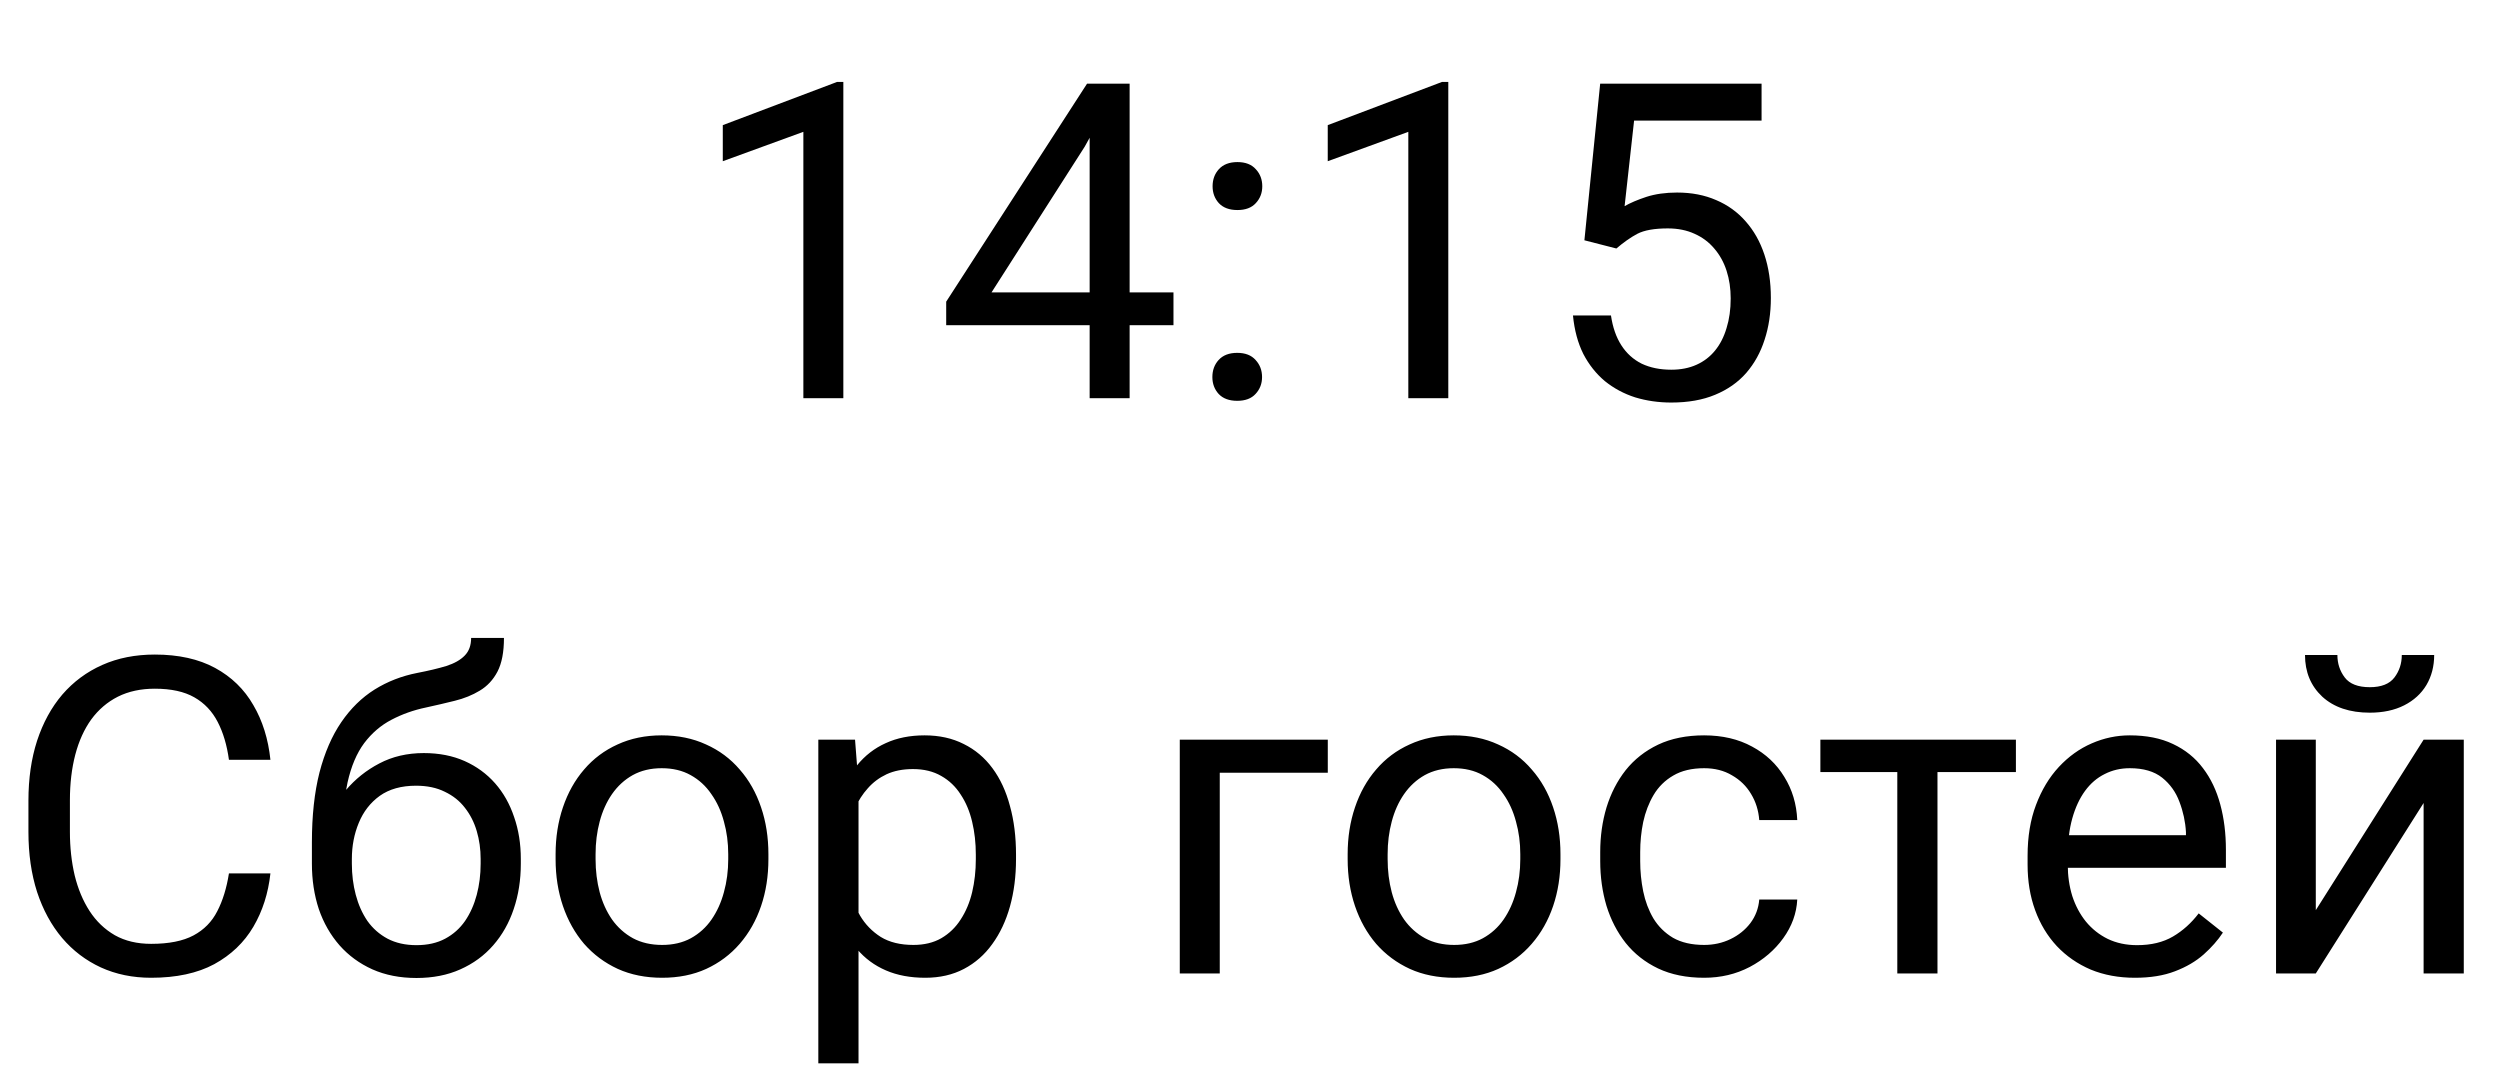
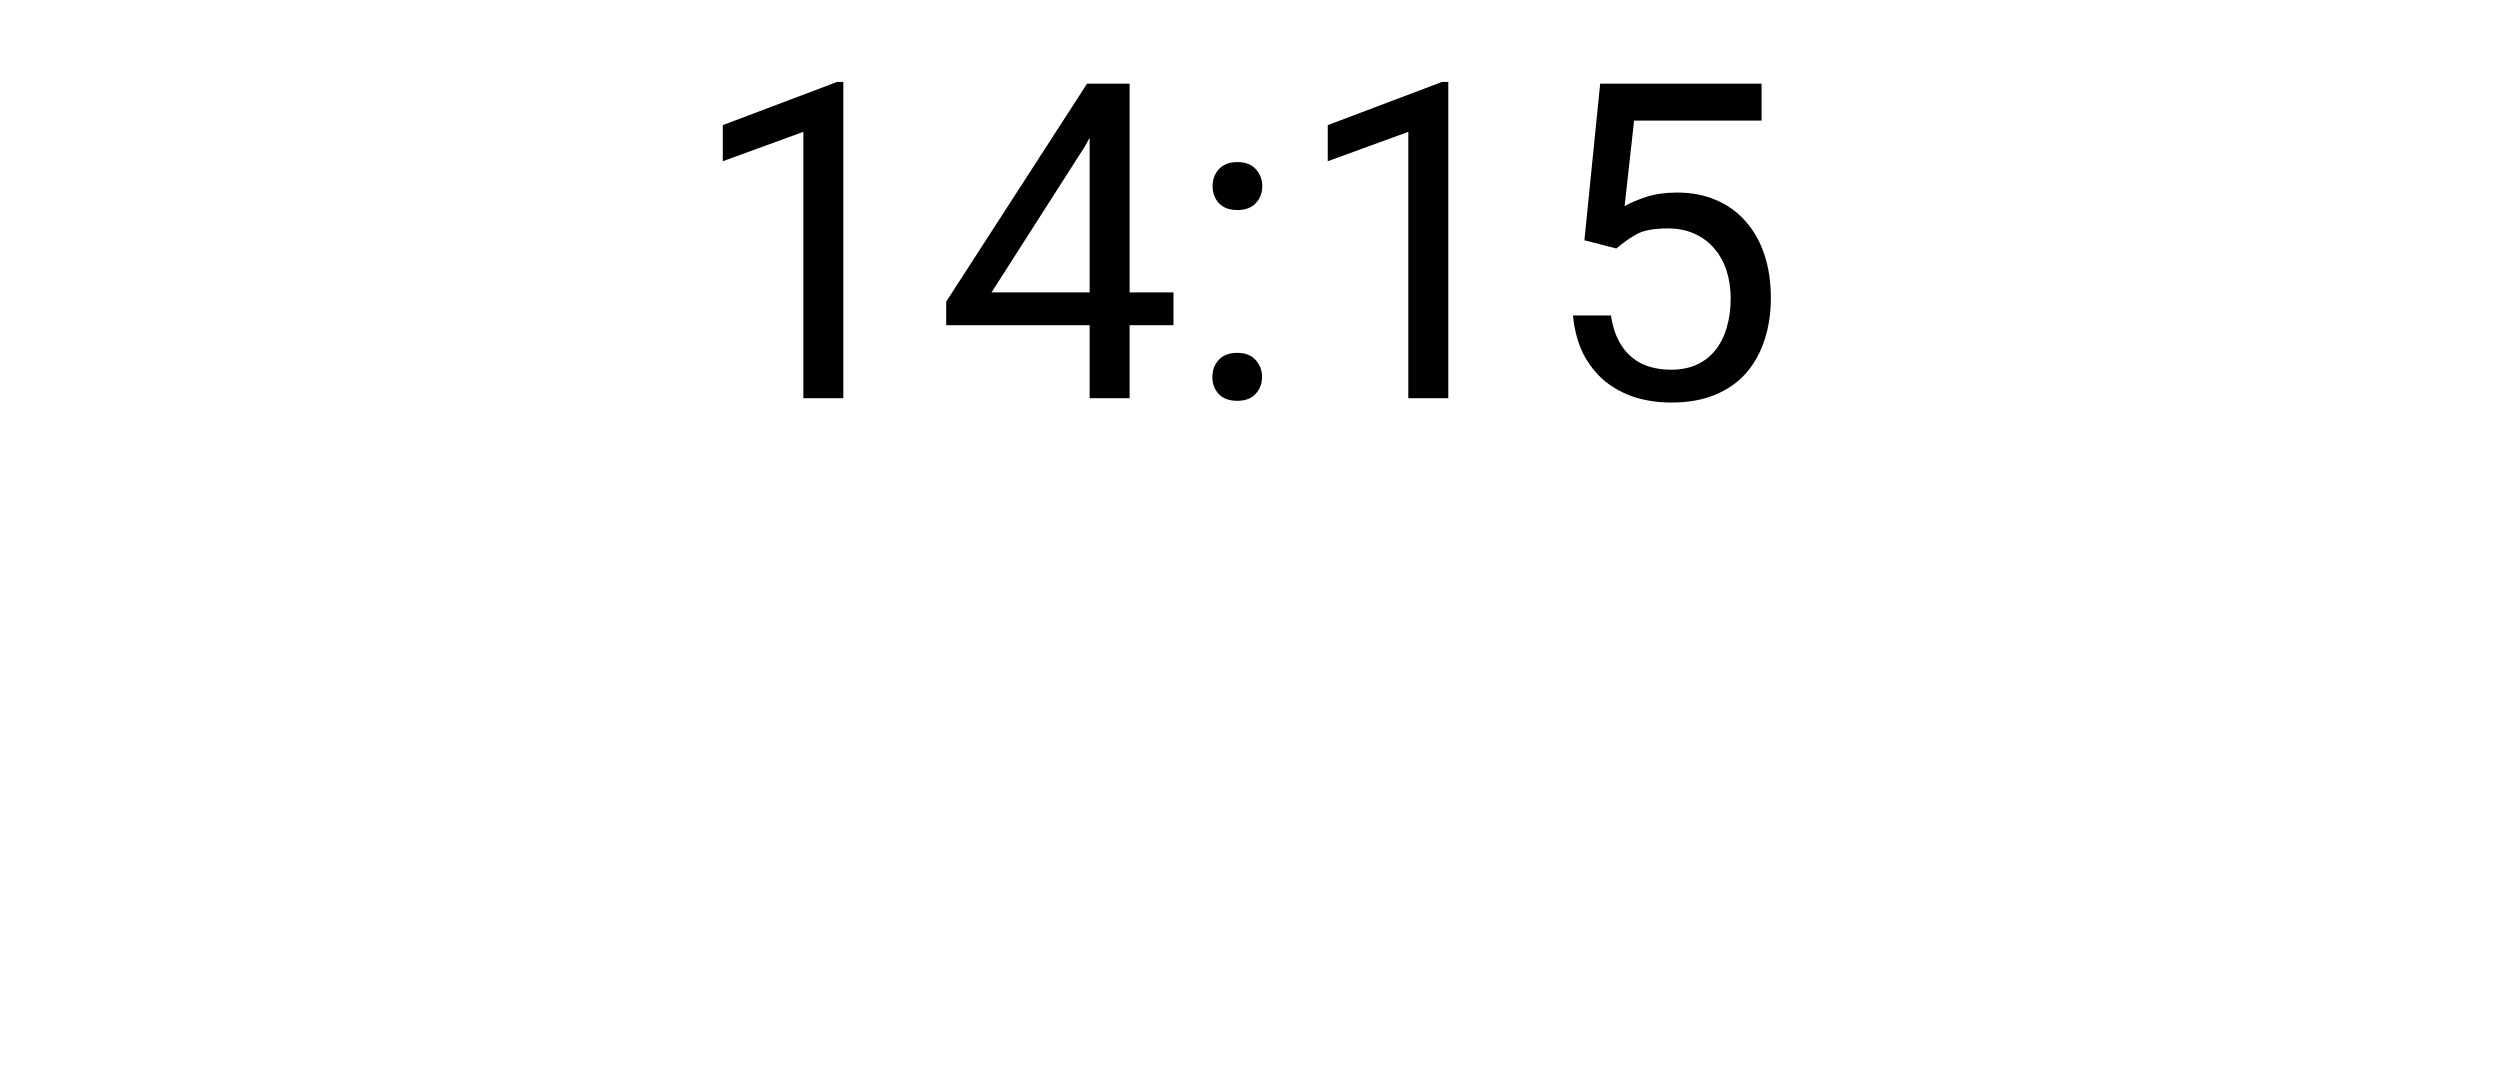
<svg xmlns="http://www.w3.org/2000/svg" width="113" height="49" viewBox="0 0 113 49" fill="none">
-   <path d="M10.348 39.478H12.223C12.125 40.377 11.868 41.181 11.451 41.891C11.034 42.6 10.445 43.163 9.684 43.58C8.922 43.99 7.971 44.195 6.832 44.195C5.999 44.195 5.24 44.039 4.557 43.727C3.88 43.414 3.297 42.971 2.809 42.398C2.32 41.819 1.943 41.126 1.676 40.318C1.415 39.505 1.285 38.6 1.285 37.603V36.188C1.285 35.191 1.415 34.29 1.676 33.482C1.943 32.669 2.324 31.972 2.818 31.393C3.32 30.813 3.922 30.367 4.625 30.055C5.328 29.742 6.119 29.586 6.998 29.586C8.072 29.586 8.98 29.788 9.723 30.191C10.465 30.595 11.041 31.155 11.451 31.871C11.868 32.581 12.125 33.404 12.223 34.342H10.348C10.257 33.678 10.087 33.108 9.84 32.633C9.592 32.151 9.241 31.78 8.785 31.52C8.329 31.259 7.734 31.129 6.998 31.129C6.367 31.129 5.81 31.249 5.328 31.49C4.853 31.731 4.452 32.073 4.127 32.516C3.808 32.958 3.567 33.489 3.404 34.107C3.242 34.726 3.16 35.413 3.16 36.168V37.603C3.16 38.3 3.232 38.954 3.375 39.566C3.525 40.178 3.749 40.715 4.049 41.178C4.348 41.64 4.729 42.005 5.191 42.272C5.654 42.532 6.201 42.662 6.832 42.662C7.633 42.662 8.271 42.535 8.746 42.281C9.221 42.027 9.579 41.663 9.82 41.188C10.068 40.712 10.243 40.143 10.348 39.478ZM21.295 28.834H22.779C22.779 29.472 22.682 29.98 22.486 30.357C22.291 30.729 22.024 31.015 21.686 31.217C21.354 31.419 20.976 31.572 20.553 31.676C20.136 31.78 19.703 31.881 19.254 31.979C18.694 32.096 18.173 32.281 17.691 32.535C17.216 32.783 16.806 33.134 16.461 33.59C16.122 34.046 15.872 34.638 15.709 35.367C15.553 36.096 15.51 36.998 15.582 38.072V38.971H14.098V38.072C14.098 36.868 14.212 35.816 14.44 34.918C14.674 34.02 15.003 33.261 15.426 32.643C15.849 32.024 16.35 31.533 16.93 31.168C17.516 30.803 18.16 30.553 18.863 30.416C19.371 30.318 19.807 30.214 20.172 30.104C20.537 29.986 20.813 29.83 21.002 29.635C21.197 29.439 21.295 29.172 21.295 28.834ZM19.156 34.039C19.846 34.039 20.462 34.16 21.002 34.4C21.542 34.641 22.001 34.977 22.379 35.406C22.756 35.836 23.043 36.344 23.238 36.93C23.44 37.509 23.541 38.141 23.541 38.824V39.039C23.541 39.775 23.434 40.458 23.219 41.09C23.01 41.715 22.701 42.262 22.291 42.73C21.887 43.193 21.393 43.554 20.807 43.815C20.227 44.075 19.566 44.205 18.824 44.205C18.082 44.205 17.418 44.075 16.832 43.815C16.253 43.554 15.758 43.193 15.348 42.73C14.938 42.262 14.625 41.715 14.41 41.09C14.202 40.458 14.098 39.775 14.098 39.039V38.824C14.098 38.661 14.127 38.502 14.185 38.346C14.244 38.19 14.316 38.03 14.4 37.867C14.492 37.704 14.573 37.532 14.645 37.35C14.885 36.764 15.214 36.22 15.631 35.719C16.054 35.217 16.559 34.814 17.145 34.508C17.737 34.195 18.408 34.039 19.156 34.039ZM18.805 35.514C18.141 35.514 17.594 35.667 17.164 35.973C16.741 36.279 16.425 36.685 16.217 37.193C16.009 37.695 15.904 38.238 15.904 38.824V39.039C15.904 39.534 15.963 40.003 16.08 40.445C16.197 40.888 16.373 41.282 16.607 41.627C16.848 41.965 17.151 42.232 17.516 42.428C17.887 42.623 18.323 42.721 18.824 42.721C19.326 42.721 19.759 42.623 20.123 42.428C20.488 42.232 20.787 41.965 21.021 41.627C21.256 41.282 21.432 40.888 21.549 40.445C21.666 40.003 21.725 39.534 21.725 39.039V38.824C21.725 38.382 21.666 37.962 21.549 37.565C21.432 37.167 21.253 36.816 21.012 36.51C20.777 36.204 20.475 35.963 20.104 35.787C19.739 35.605 19.306 35.514 18.805 35.514ZM25.113 38.834V38.609C25.113 37.848 25.224 37.141 25.445 36.49C25.667 35.833 25.986 35.263 26.402 34.781C26.819 34.293 27.324 33.915 27.916 33.648C28.509 33.375 29.172 33.238 29.908 33.238C30.65 33.238 31.318 33.375 31.91 33.648C32.509 33.915 33.017 34.293 33.434 34.781C33.857 35.263 34.179 35.833 34.4 36.49C34.622 37.141 34.732 37.848 34.732 38.609V38.834C34.732 39.596 34.622 40.302 34.4 40.953C34.179 41.604 33.857 42.174 33.434 42.662C33.017 43.144 32.512 43.522 31.92 43.795C31.334 44.062 30.67 44.195 29.928 44.195C29.186 44.195 28.518 44.062 27.926 43.795C27.333 43.522 26.826 43.144 26.402 42.662C25.986 42.174 25.667 41.604 25.445 40.953C25.224 40.302 25.113 39.596 25.113 38.834ZM26.92 38.609V38.834C26.92 39.361 26.982 39.859 27.105 40.328C27.229 40.79 27.415 41.2 27.662 41.559C27.916 41.917 28.232 42.2 28.609 42.408C28.987 42.61 29.426 42.711 29.928 42.711C30.422 42.711 30.855 42.61 31.227 42.408C31.604 42.2 31.917 41.917 32.164 41.559C32.411 41.2 32.597 40.79 32.721 40.328C32.851 39.859 32.916 39.361 32.916 38.834V38.609C32.916 38.089 32.851 37.597 32.721 37.135C32.597 36.666 32.408 36.253 32.154 35.895C31.907 35.53 31.594 35.243 31.217 35.035C30.846 34.827 30.41 34.723 29.908 34.723C29.413 34.723 28.977 34.827 28.6 35.035C28.229 35.243 27.916 35.53 27.662 35.895C27.415 36.253 27.229 36.666 27.105 37.135C26.982 37.597 26.92 38.089 26.92 38.609ZM38.805 35.465V48.062H36.988V33.434H38.648L38.805 35.465ZM45.924 38.629V38.834C45.924 39.602 45.833 40.315 45.65 40.973C45.468 41.624 45.201 42.19 44.85 42.672C44.505 43.154 44.078 43.528 43.57 43.795C43.062 44.062 42.48 44.195 41.822 44.195C41.152 44.195 40.559 44.085 40.045 43.863C39.531 43.642 39.094 43.32 38.736 42.897C38.378 42.473 38.092 41.965 37.877 41.373C37.669 40.781 37.525 40.113 37.447 39.371V38.277C37.525 37.496 37.672 36.796 37.887 36.178C38.102 35.559 38.385 35.032 38.736 34.596C39.094 34.153 39.527 33.818 40.035 33.59C40.543 33.355 41.129 33.238 41.793 33.238C42.457 33.238 43.046 33.368 43.56 33.629C44.075 33.883 44.508 34.247 44.859 34.723C45.211 35.198 45.475 35.768 45.65 36.432C45.833 37.089 45.924 37.822 45.924 38.629ZM44.107 38.834V38.629C44.107 38.102 44.052 37.607 43.941 37.145C43.831 36.676 43.658 36.266 43.424 35.914C43.196 35.556 42.903 35.276 42.545 35.074C42.187 34.866 41.76 34.762 41.266 34.762C40.81 34.762 40.413 34.84 40.074 34.996C39.742 35.152 39.459 35.364 39.225 35.631C38.99 35.891 38.798 36.191 38.648 36.529C38.505 36.861 38.398 37.206 38.326 37.565V40.094C38.456 40.55 38.639 40.979 38.873 41.383C39.107 41.78 39.42 42.102 39.81 42.35C40.201 42.59 40.693 42.711 41.285 42.711C41.773 42.711 42.193 42.61 42.545 42.408C42.903 42.2 43.196 41.917 43.424 41.559C43.658 41.2 43.831 40.79 43.941 40.328C44.052 39.859 44.107 39.361 44.107 38.834ZM60.016 33.434V34.928H55.133V44H53.326V33.434H60.016ZM60.914 38.834V38.609C60.914 37.848 61.025 37.141 61.246 36.49C61.467 35.833 61.786 35.263 62.203 34.781C62.62 34.293 63.124 33.915 63.717 33.648C64.309 33.375 64.973 33.238 65.709 33.238C66.451 33.238 67.118 33.375 67.711 33.648C68.31 33.915 68.818 34.293 69.234 34.781C69.658 35.263 69.98 35.833 70.201 36.49C70.422 37.141 70.533 37.848 70.533 38.609V38.834C70.533 39.596 70.422 40.302 70.201 40.953C69.98 41.604 69.658 42.174 69.234 42.662C68.818 43.144 68.313 43.522 67.721 43.795C67.135 44.062 66.471 44.195 65.728 44.195C64.986 44.195 64.319 44.062 63.727 43.795C63.134 43.522 62.626 43.144 62.203 42.662C61.786 42.174 61.467 41.604 61.246 40.953C61.025 40.302 60.914 39.596 60.914 38.834ZM62.721 38.609V38.834C62.721 39.361 62.783 39.859 62.906 40.328C63.03 40.79 63.215 41.2 63.463 41.559C63.717 41.917 64.033 42.2 64.41 42.408C64.788 42.61 65.227 42.711 65.728 42.711C66.223 42.711 66.656 42.61 67.027 42.408C67.405 42.2 67.717 41.917 67.965 41.559C68.212 41.2 68.398 40.79 68.522 40.328C68.652 39.859 68.717 39.361 68.717 38.834V38.609C68.717 38.089 68.652 37.597 68.522 37.135C68.398 36.666 68.209 36.253 67.955 35.895C67.708 35.53 67.395 35.243 67.018 35.035C66.647 34.827 66.21 34.723 65.709 34.723C65.214 34.723 64.778 34.827 64.4 35.035C64.029 35.243 63.717 35.53 63.463 35.895C63.215 36.253 63.03 36.666 62.906 37.135C62.783 37.597 62.721 38.089 62.721 38.609ZM77.027 42.711C77.457 42.711 77.854 42.623 78.219 42.447C78.583 42.272 78.883 42.031 79.117 41.725C79.352 41.412 79.485 41.057 79.518 40.66H81.236C81.204 41.285 80.992 41.868 80.602 42.408C80.217 42.942 79.713 43.375 79.088 43.707C78.463 44.033 77.776 44.195 77.027 44.195C76.233 44.195 75.54 44.055 74.947 43.775C74.361 43.495 73.873 43.111 73.482 42.623C73.098 42.135 72.809 41.575 72.613 40.943C72.424 40.305 72.33 39.632 72.33 38.922V38.512C72.33 37.802 72.424 37.132 72.613 36.5C72.809 35.862 73.098 35.299 73.482 34.81C73.873 34.322 74.361 33.938 74.947 33.658C75.54 33.378 76.233 33.238 77.027 33.238C77.854 33.238 78.577 33.408 79.195 33.746C79.814 34.078 80.299 34.534 80.65 35.113C81.008 35.686 81.204 36.337 81.236 37.066H79.518C79.485 36.63 79.361 36.236 79.147 35.885C78.938 35.533 78.652 35.253 78.287 35.045C77.929 34.83 77.509 34.723 77.027 34.723C76.474 34.723 76.008 34.833 75.631 35.055C75.26 35.27 74.963 35.562 74.742 35.934C74.527 36.298 74.371 36.705 74.273 37.154C74.182 37.597 74.137 38.05 74.137 38.512V38.922C74.137 39.384 74.182 39.84 74.273 40.289C74.365 40.738 74.518 41.145 74.732 41.51C74.954 41.874 75.25 42.167 75.621 42.389C75.999 42.603 76.467 42.711 77.027 42.711ZM87.574 33.434V44H85.758V33.434H87.574ZM91.119 33.434V34.898H82.281V33.434H91.119ZM96.5 44.195C95.764 44.195 95.097 44.072 94.498 43.824C93.906 43.57 93.394 43.215 92.965 42.76C92.542 42.304 92.216 41.764 91.988 41.139C91.76 40.514 91.647 39.83 91.647 39.088V38.678C91.647 37.818 91.773 37.053 92.027 36.383C92.281 35.706 92.626 35.133 93.062 34.664C93.499 34.195 93.993 33.84 94.547 33.6C95.1 33.359 95.673 33.238 96.266 33.238C97.021 33.238 97.672 33.368 98.219 33.629C98.772 33.889 99.225 34.254 99.576 34.723C99.928 35.185 100.188 35.732 100.357 36.363C100.527 36.988 100.611 37.672 100.611 38.414V39.225H92.721V37.75H98.805V37.613C98.779 37.145 98.681 36.689 98.512 36.246C98.349 35.803 98.088 35.439 97.731 35.152C97.372 34.866 96.884 34.723 96.266 34.723C95.856 34.723 95.478 34.81 95.133 34.986C94.788 35.156 94.492 35.41 94.244 35.748C93.997 36.087 93.805 36.5 93.668 36.988C93.531 37.477 93.463 38.04 93.463 38.678V39.088C93.463 39.589 93.531 40.061 93.668 40.504C93.811 40.94 94.016 41.324 94.283 41.656C94.557 41.988 94.885 42.249 95.269 42.438C95.66 42.626 96.103 42.721 96.598 42.721C97.236 42.721 97.776 42.59 98.219 42.33C98.662 42.07 99.049 41.721 99.381 41.285L100.475 42.154C100.247 42.499 99.957 42.828 99.606 43.141C99.254 43.453 98.821 43.707 98.307 43.902C97.799 44.098 97.197 44.195 96.5 44.195ZM104.674 41.139L109.547 33.434H111.363V44H109.547V36.295L104.674 44H102.877V33.434H104.674V41.139ZM108.561 29.605H110.025C110.025 30.113 109.908 30.566 109.674 30.963C109.439 31.354 109.104 31.66 108.668 31.881C108.232 32.102 107.714 32.213 107.115 32.213C106.21 32.213 105.494 31.972 104.967 31.49C104.446 31.002 104.186 30.374 104.186 29.605H105.65C105.65 29.99 105.761 30.328 105.982 30.621C106.204 30.914 106.581 31.061 107.115 31.061C107.636 31.061 108.007 30.914 108.229 30.621C108.45 30.328 108.561 29.99 108.561 29.605Z" fill="black" />
  <path d="M38.119 3.703V18H36.312V5.959L32.67 7.287V5.656L37.836 3.703H38.119ZM53.041 13.215V14.699H42.768V13.635L49.135 3.781H50.609L49.027 6.633L44.818 13.215H53.041ZM51.059 3.781V18H49.252V3.781H51.059ZM54.799 17.043C54.799 16.737 54.893 16.48 55.082 16.271C55.277 16.057 55.557 15.949 55.922 15.949C56.286 15.949 56.563 16.057 56.752 16.271C56.947 16.48 57.045 16.737 57.045 17.043C57.045 17.342 56.947 17.596 56.752 17.805C56.563 18.013 56.286 18.117 55.922 18.117C55.557 18.117 55.277 18.013 55.082 17.805C54.893 17.596 54.799 17.342 54.799 17.043ZM54.809 8.42C54.809 8.114 54.903 7.857 55.092 7.648C55.287 7.434 55.567 7.326 55.932 7.326C56.296 7.326 56.573 7.434 56.762 7.648C56.957 7.857 57.055 8.114 57.055 8.42C57.055 8.719 56.957 8.973 56.762 9.182C56.573 9.39 56.296 9.494 55.932 9.494C55.567 9.494 55.287 9.39 55.092 9.182C54.903 8.973 54.809 8.719 54.809 8.42ZM65.463 3.703V18H63.656V5.959L60.014 7.287V5.656L65.18 3.703H65.463ZM73.061 11.232L71.615 10.861L72.328 3.781H79.623V5.451H73.861L73.432 9.318C73.692 9.169 74.021 9.029 74.418 8.898C74.822 8.768 75.284 8.703 75.805 8.703C76.462 8.703 77.051 8.817 77.572 9.045C78.093 9.266 78.536 9.585 78.9 10.002C79.272 10.419 79.555 10.92 79.75 11.506C79.945 12.092 80.043 12.746 80.043 13.469C80.043 14.152 79.949 14.781 79.76 15.354C79.578 15.926 79.301 16.428 78.93 16.857C78.559 17.281 78.09 17.609 77.523 17.844C76.963 18.078 76.303 18.195 75.541 18.195C74.968 18.195 74.424 18.117 73.91 17.961C73.402 17.798 72.947 17.554 72.543 17.229C72.146 16.896 71.82 16.486 71.566 15.998C71.319 15.503 71.163 14.924 71.098 14.26H72.816C72.894 14.794 73.051 15.243 73.285 15.607C73.519 15.972 73.826 16.249 74.203 16.438C74.587 16.62 75.033 16.711 75.541 16.711C75.971 16.711 76.352 16.636 76.684 16.486C77.016 16.337 77.296 16.122 77.523 15.842C77.751 15.562 77.924 15.223 78.041 14.826C78.165 14.429 78.227 13.983 78.227 13.488C78.227 13.039 78.165 12.622 78.041 12.238C77.917 11.854 77.732 11.519 77.484 11.232C77.243 10.946 76.947 10.725 76.596 10.568C76.244 10.406 75.841 10.324 75.385 10.324C74.779 10.324 74.32 10.406 74.008 10.568C73.702 10.731 73.386 10.953 73.061 11.232Z" fill="black" />
</svg>